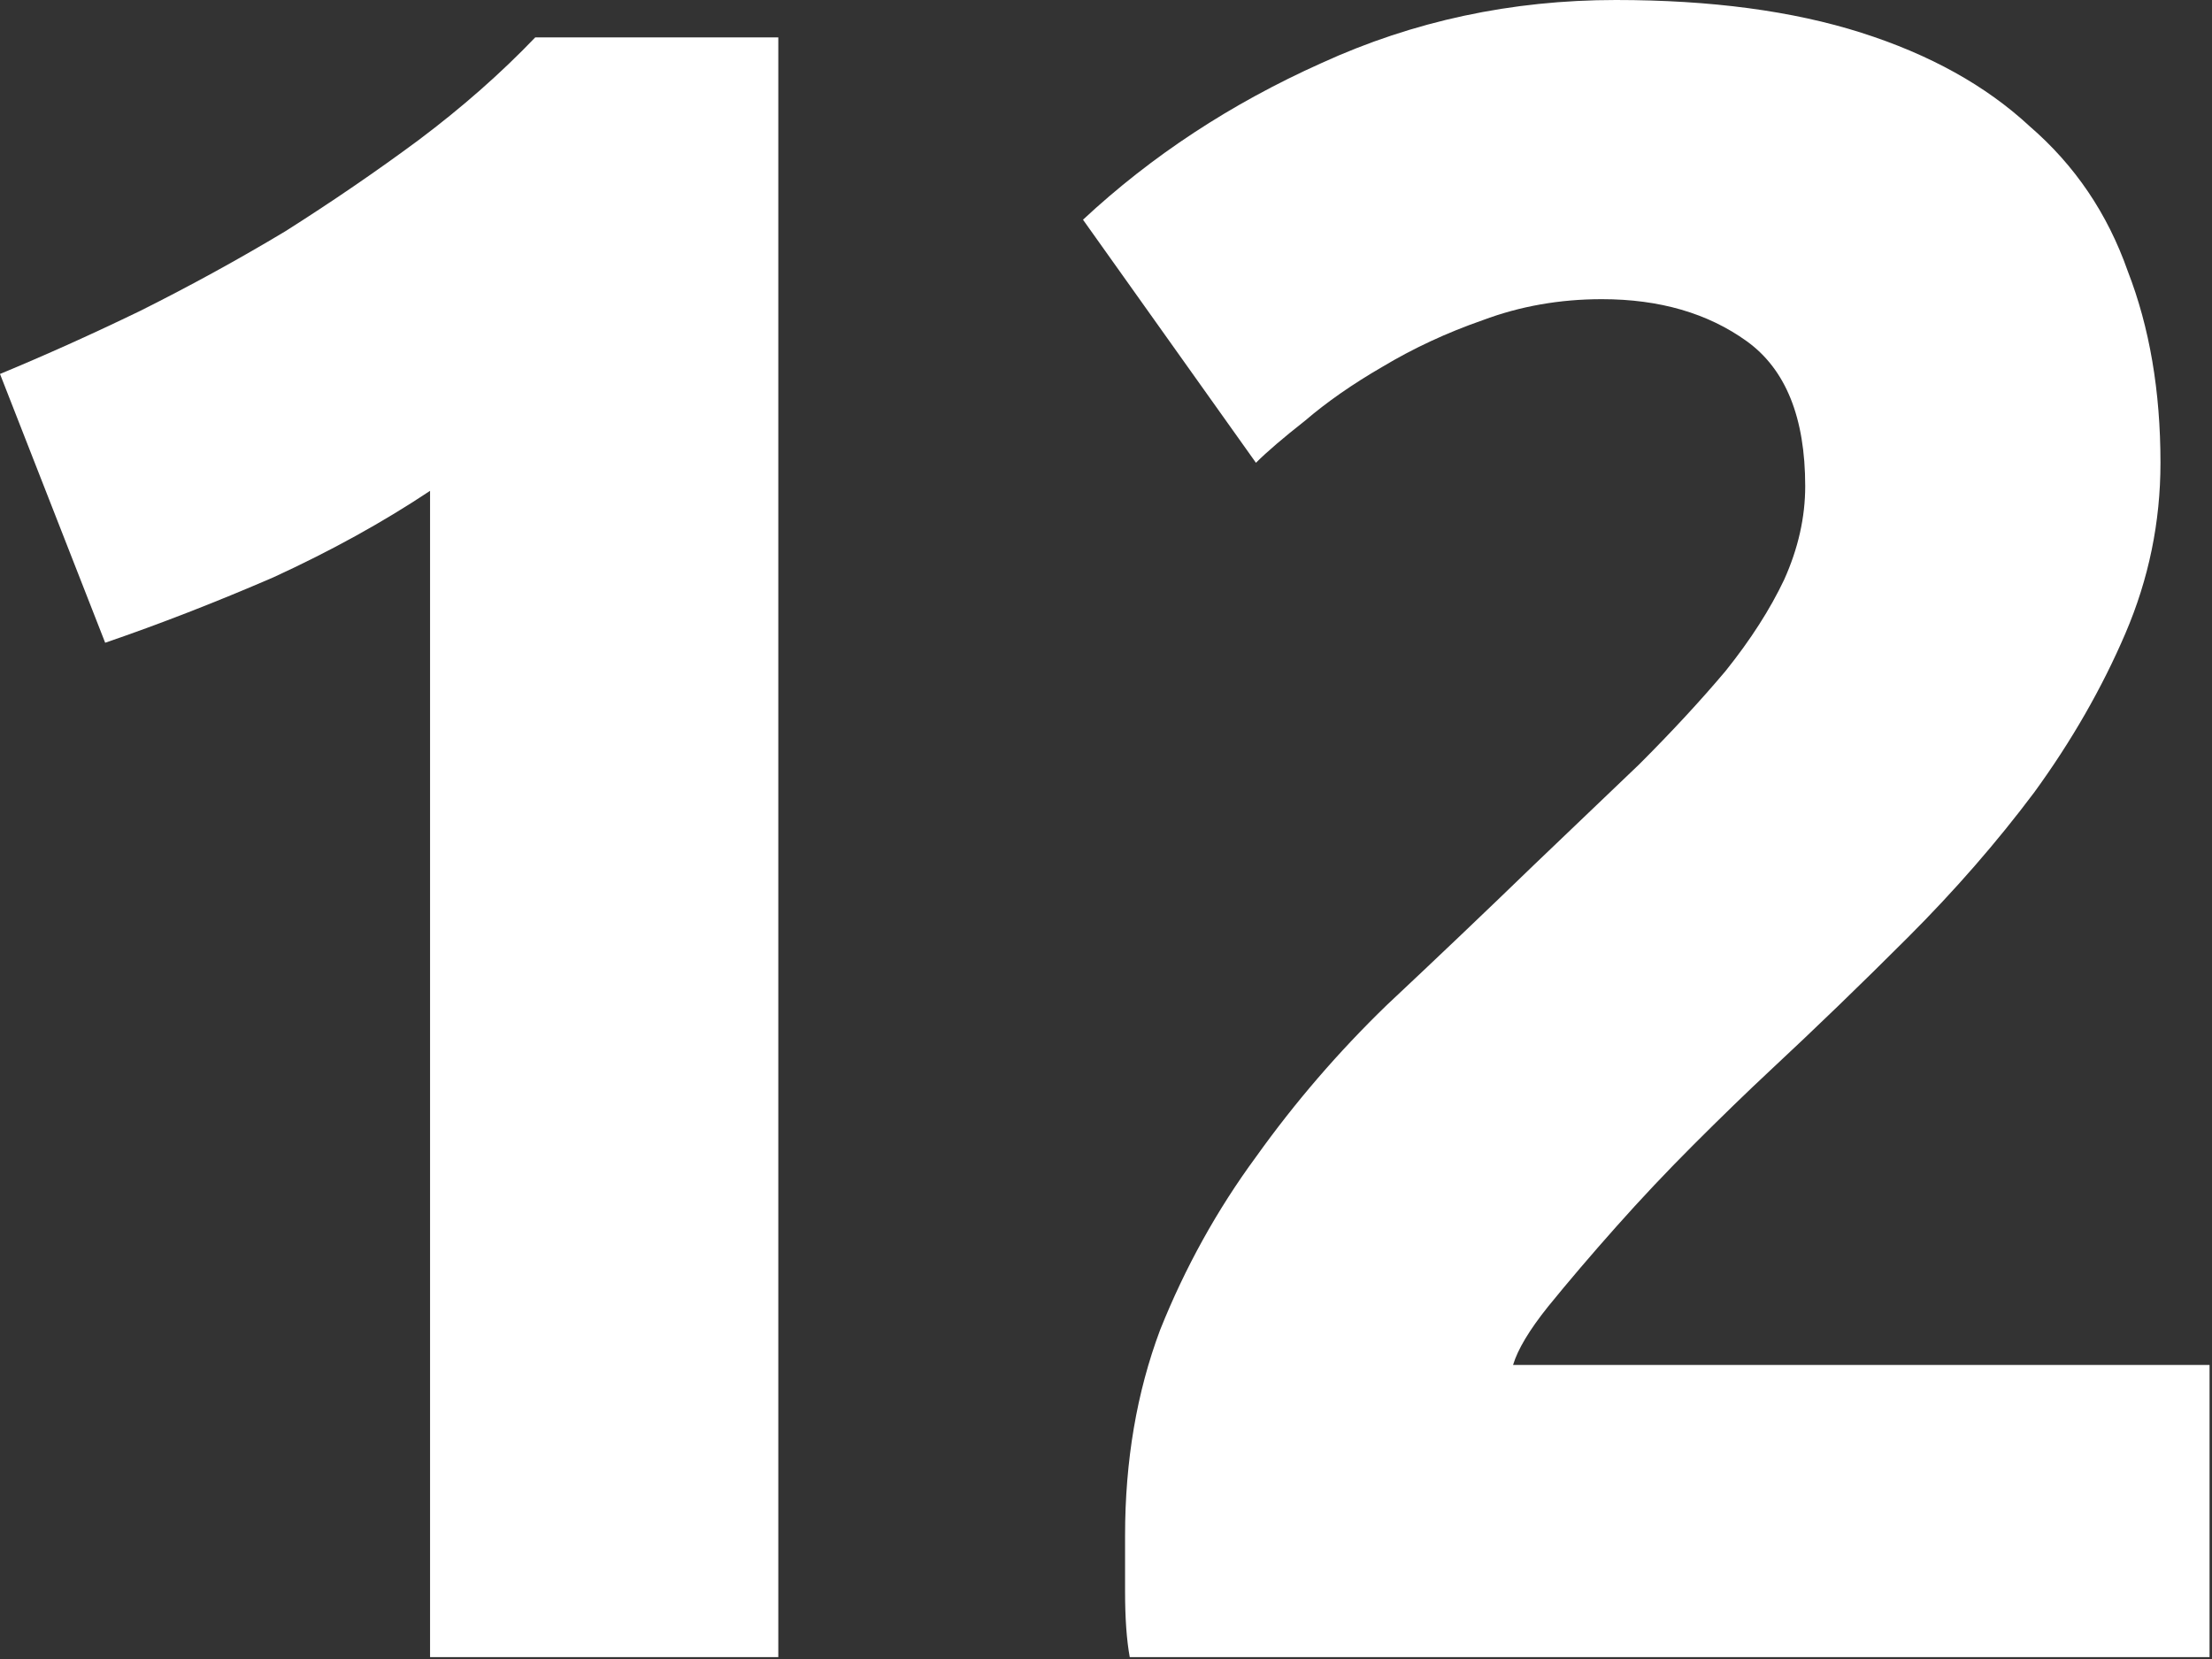
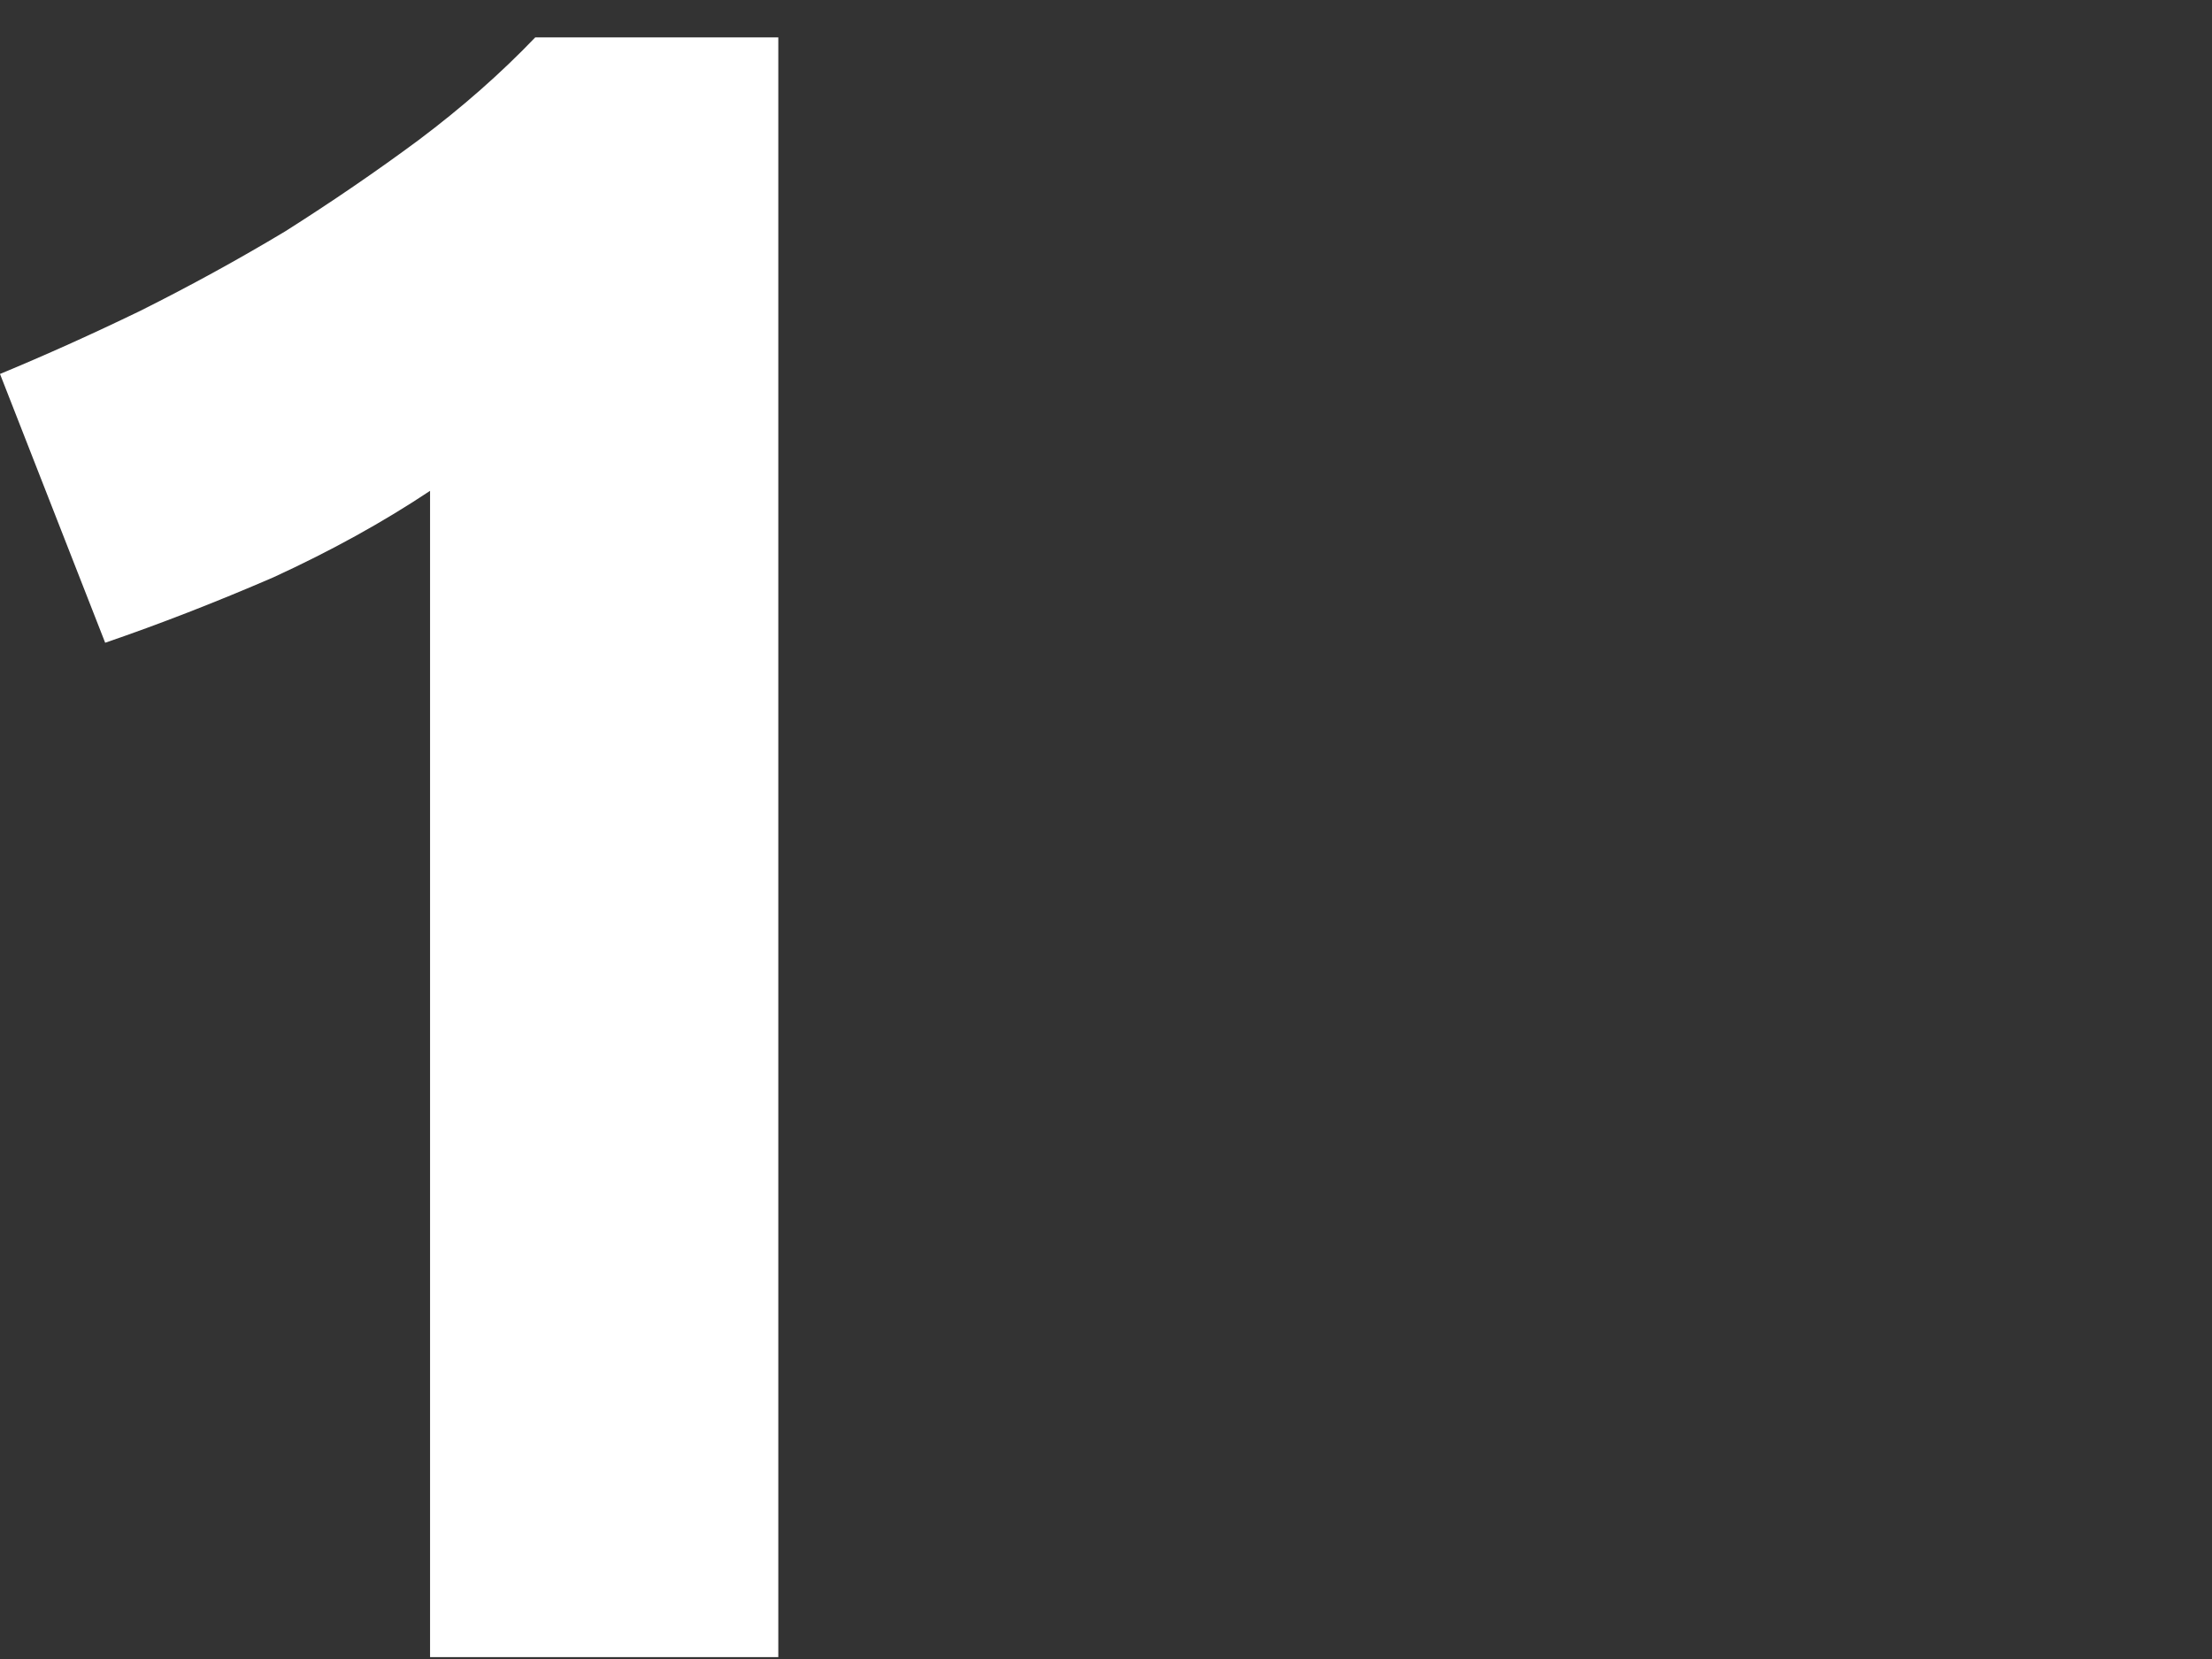
<svg xmlns="http://www.w3.org/2000/svg" width="292" height="219" viewBox="0 0 292 219" fill="none">
  <rect x="0" y="0" width="292" height="219" fill="#333333" stroke="none" />
-   <path d="M285.198 61.09C285.198 68.906 283.655 76.414 280.57 83.613C277.485 90.812 273.474 97.806 268.537 104.594C263.601 111.176 258.047 117.552 251.876 123.723C245.706 129.894 239.638 135.756 233.673 141.309C230.587 144.189 227.193 147.48 223.491 151.183C219.994 154.679 216.6 158.279 213.309 161.981C210.018 165.684 207.036 169.181 204.362 172.472C201.893 175.557 200.351 178.128 199.734 180.185H291.677V218.752H149.134C148.722 216.489 148.517 213.61 148.517 210.113C148.517 206.616 148.517 204.148 148.517 202.708C148.517 192.835 150.059 183.785 153.145 175.557C156.436 167.329 160.653 159.719 165.795 152.725C170.937 145.526 176.696 138.841 183.073 132.67C189.655 126.5 196.134 120.329 202.511 114.158C207.447 109.427 212.075 105.005 216.395 100.891C220.714 96.572 224.519 92.458 227.81 88.55C231.102 84.436 233.673 80.425 235.524 76.517C237.375 72.403 238.301 68.289 238.301 64.175C238.301 55.125 235.73 48.749 230.587 45.046C225.445 41.344 219.069 39.493 211.458 39.493C205.904 39.493 200.659 40.418 195.723 42.269C190.992 43.915 186.57 45.972 182.456 48.44C178.548 50.703 175.154 53.068 172.274 55.536C169.394 57.799 167.235 59.65 165.795 61.09L142.963 29.002C152.014 20.569 162.504 13.678 174.434 8.33C186.57 2.777 199.528 0 213.309 0C225.856 0 236.655 1.44 245.706 4.319C254.756 7.199 262.161 11.313 267.92 16.661C273.885 21.803 278.205 28.18 280.879 35.79C283.758 43.195 285.198 51.628 285.198 61.09Z" fill="white" />
  <path d="M0 49.366C5.965 46.897 12.136 44.121 18.512 41.035C25.094 37.744 31.471 34.247 37.641 30.545C43.812 26.637 49.674 22.626 55.228 18.512C60.987 14.193 66.129 9.667 70.655 4.937H102.742V218.752H56.771V64.793C50.6 68.906 43.709 72.712 36.099 76.208C28.488 79.499 21.083 82.379 13.884 84.847L0 49.366Z" fill="white" />
</svg>